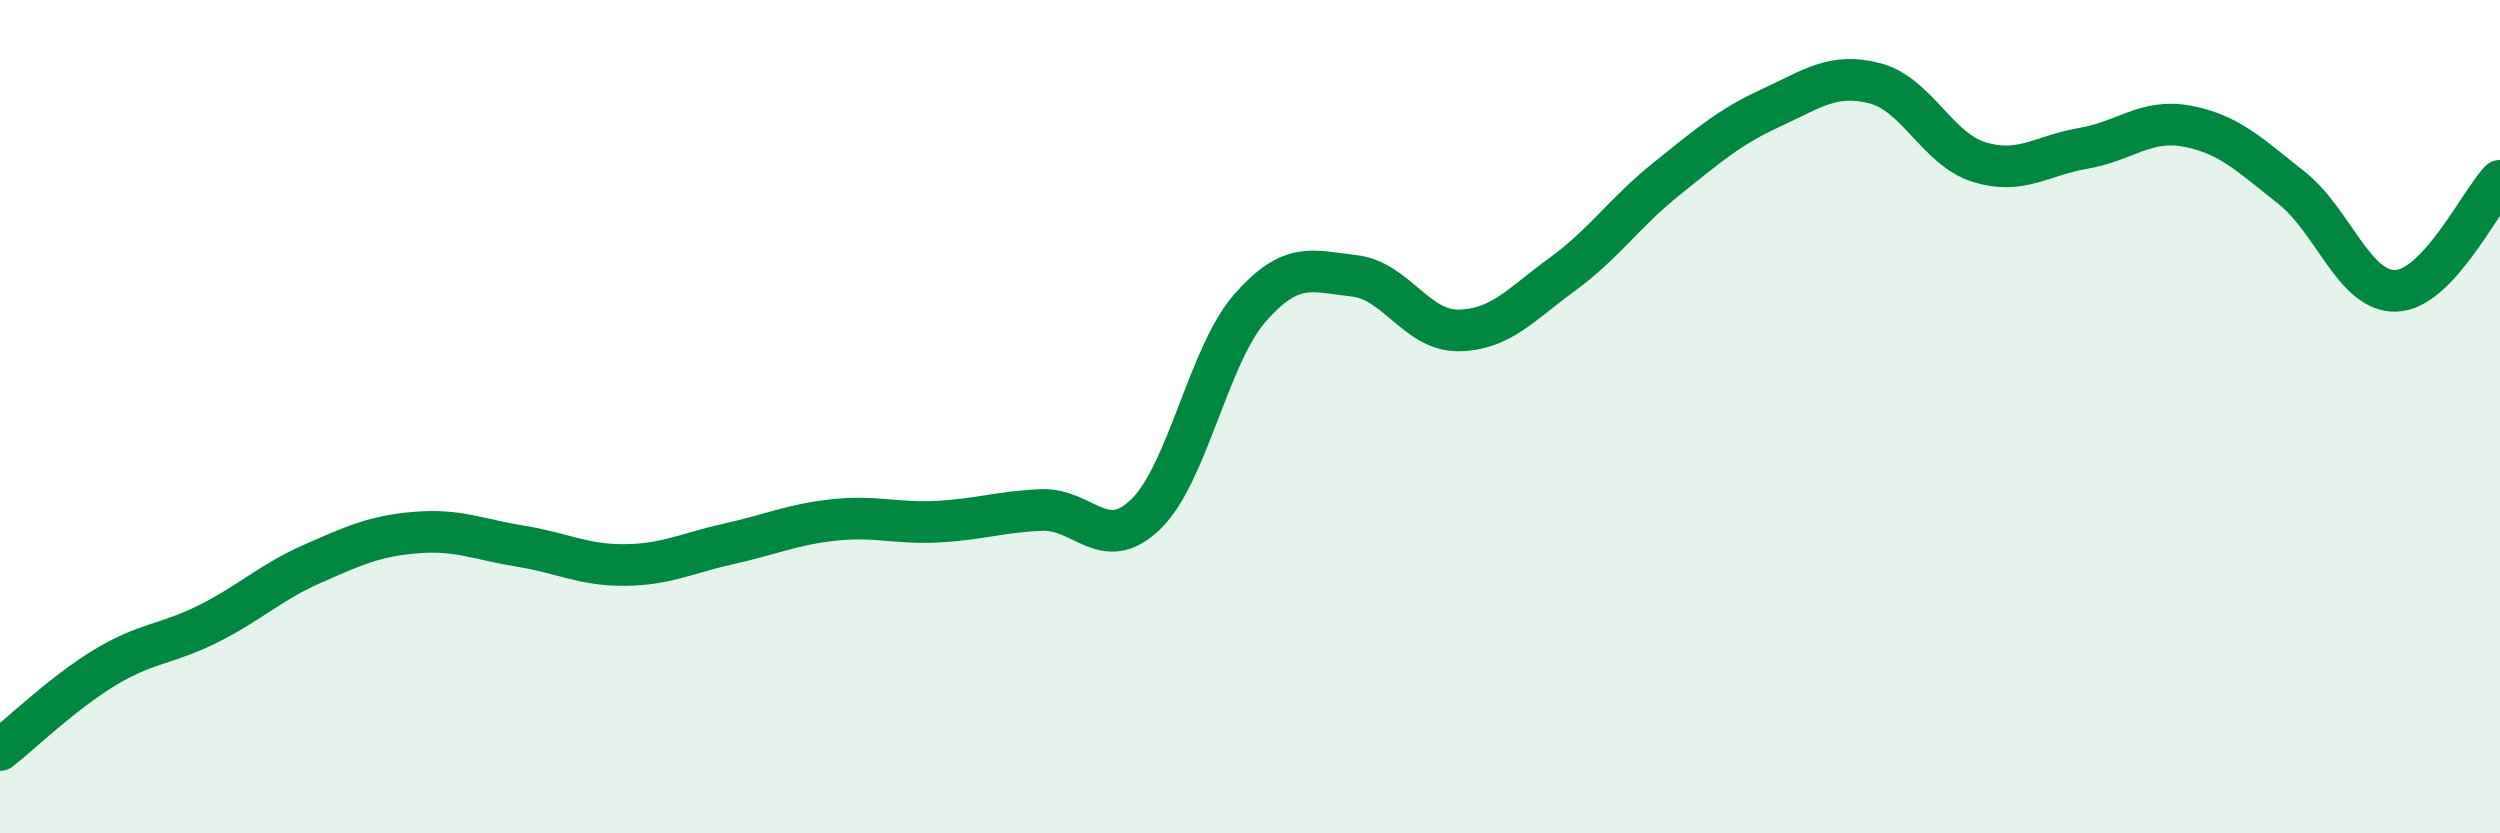
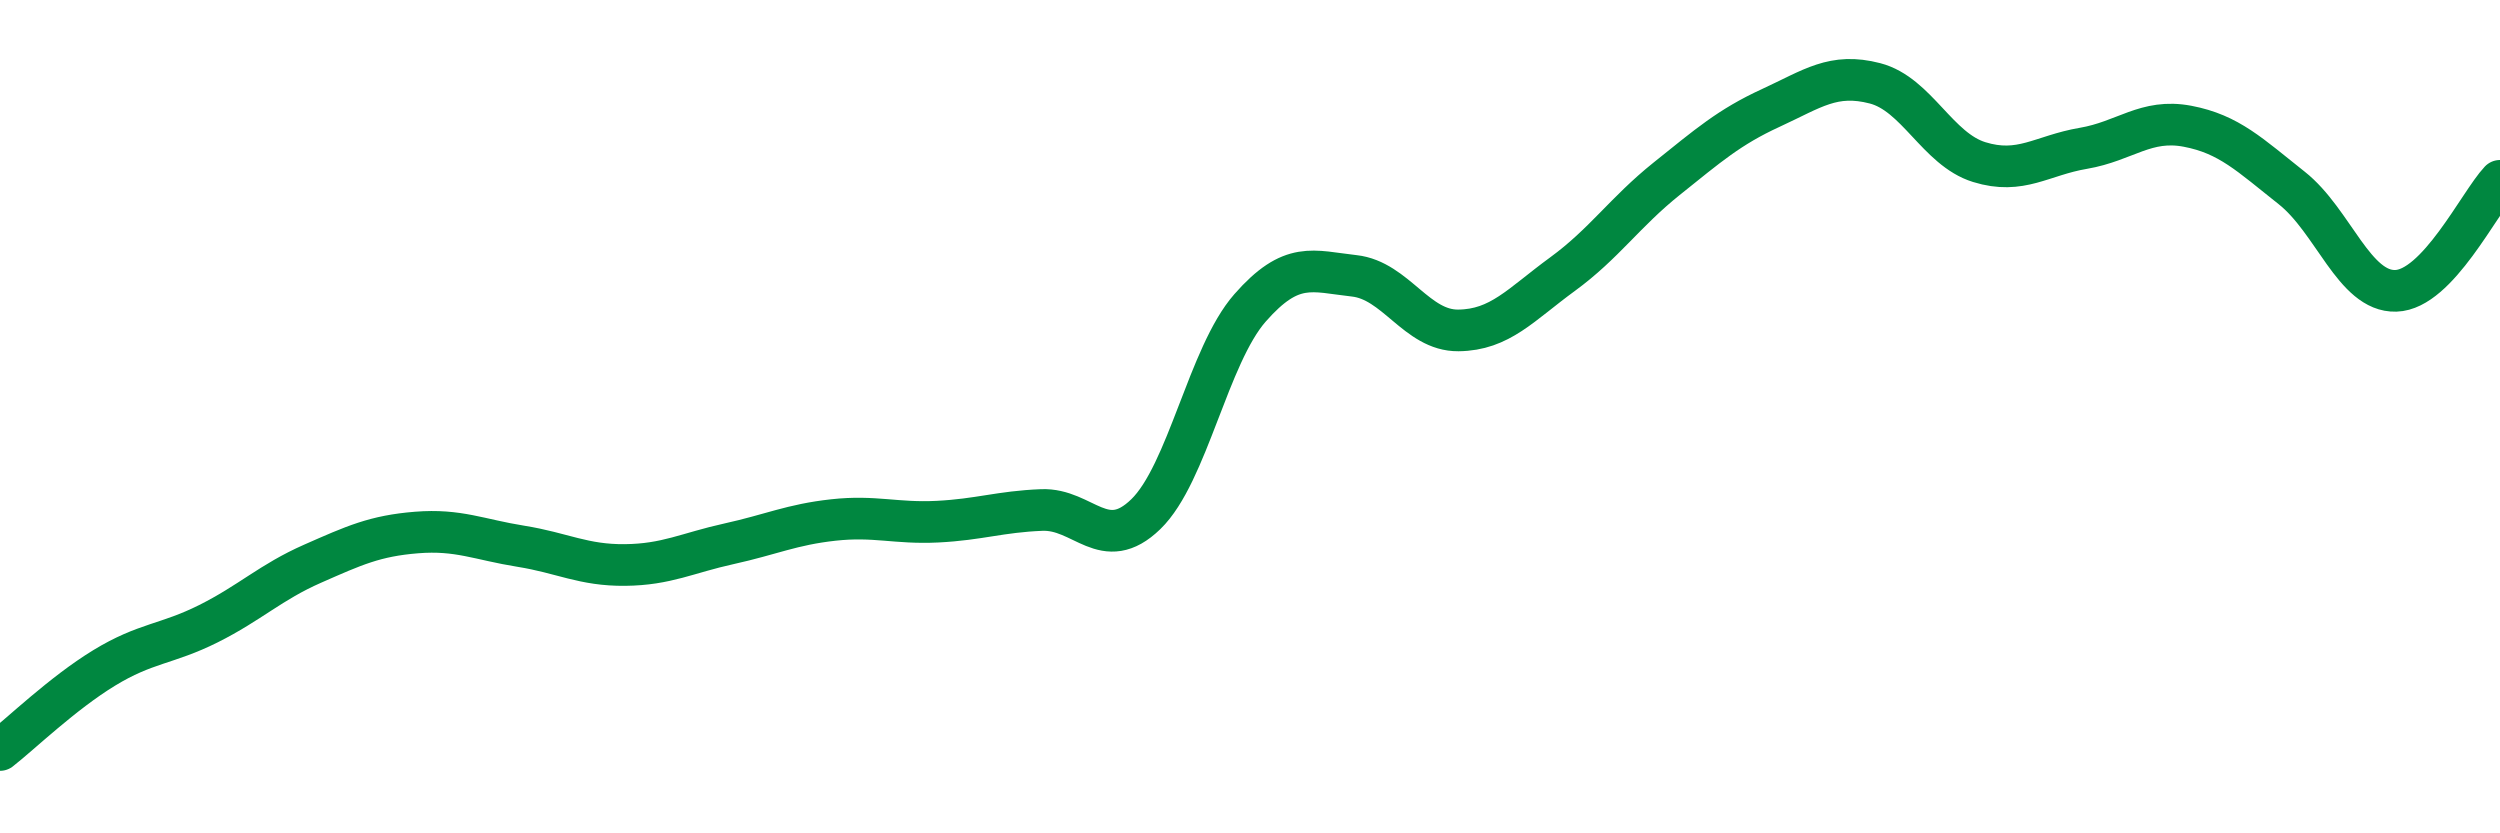
<svg xmlns="http://www.w3.org/2000/svg" width="60" height="20" viewBox="0 0 60 20">
-   <path d="M 0,18 C 0.5,17.61 1.5,16.64 2.5,16.03 C 3.5,15.42 4,15.47 5,14.97 C 6,14.47 6.5,13.97 7.5,13.53 C 8.5,13.09 9,12.86 10,12.78 C 11,12.7 11.5,12.95 12.5,13.11 C 13.5,13.27 14,13.57 15,13.56 C 16,13.55 16.5,13.27 17.5,13.05 C 18.5,12.83 19,12.59 20,12.48 C 21,12.37 21.5,12.57 22.5,12.52 C 23.5,12.47 24,12.28 25,12.24 C 26,12.2 26.5,13.31 27.5,12.34 C 28.5,11.37 29,8.53 30,7.39 C 31,6.25 31.5,6.51 32.5,6.62 C 33.5,6.73 34,7.94 35,7.93 C 36,7.92 36.5,7.31 37.5,6.58 C 38.5,5.85 39,5.09 40,4.29 C 41,3.49 41.5,3.05 42.5,2.59 C 43.5,2.13 44,1.74 45,2 C 46,2.26 46.5,3.58 47.5,3.89 C 48.5,4.2 49,3.73 50,3.56 C 51,3.39 51.5,2.84 52.5,3.03 C 53.5,3.22 54,3.72 55,4.51 C 56,5.3 56.5,7.01 57.5,6.98 C 58.5,6.95 59.5,4.87 60,4.34L60 20L0 20Z" fill="#008740" opacity="0.1" stroke-linecap="round" stroke-linejoin="round" />
  <path d="M 0,18 C 0.5,17.61 1.5,16.64 2.5,16.03 C 3.5,15.42 4,15.47 5,14.97 C 6,14.47 6.5,13.97 7.5,13.53 C 8.5,13.09 9,12.86 10,12.78 C 11,12.7 11.5,12.95 12.5,13.11 C 13.5,13.27 14,13.57 15,13.56 C 16,13.55 16.5,13.27 17.5,13.05 C 18.5,12.83 19,12.59 20,12.48 C 21,12.37 21.5,12.57 22.5,12.52 C 23.5,12.47 24,12.28 25,12.24 C 26,12.2 26.5,13.31 27.5,12.34 C 28.5,11.37 29,8.53 30,7.39 C 31,6.25 31.5,6.51 32.5,6.62 C 33.5,6.73 34,7.94 35,7.93 C 36,7.92 36.5,7.31 37.5,6.58 C 38.5,5.85 39,5.09 40,4.29 C 41,3.49 41.5,3.05 42.5,2.59 C 43.5,2.13 44,1.74 45,2 C 46,2.26 46.5,3.58 47.5,3.89 C 48.5,4.2 49,3.73 50,3.56 C 51,3.39 51.5,2.84 52.5,3.03 C 53.5,3.22 54,3.72 55,4.51 C 56,5.3 56.5,7.01 57.5,6.98 C 58.5,6.95 59.5,4.87 60,4.34" stroke="#008740" stroke-width="1" fill="none" stroke-linecap="round" stroke-linejoin="round" />
</svg>